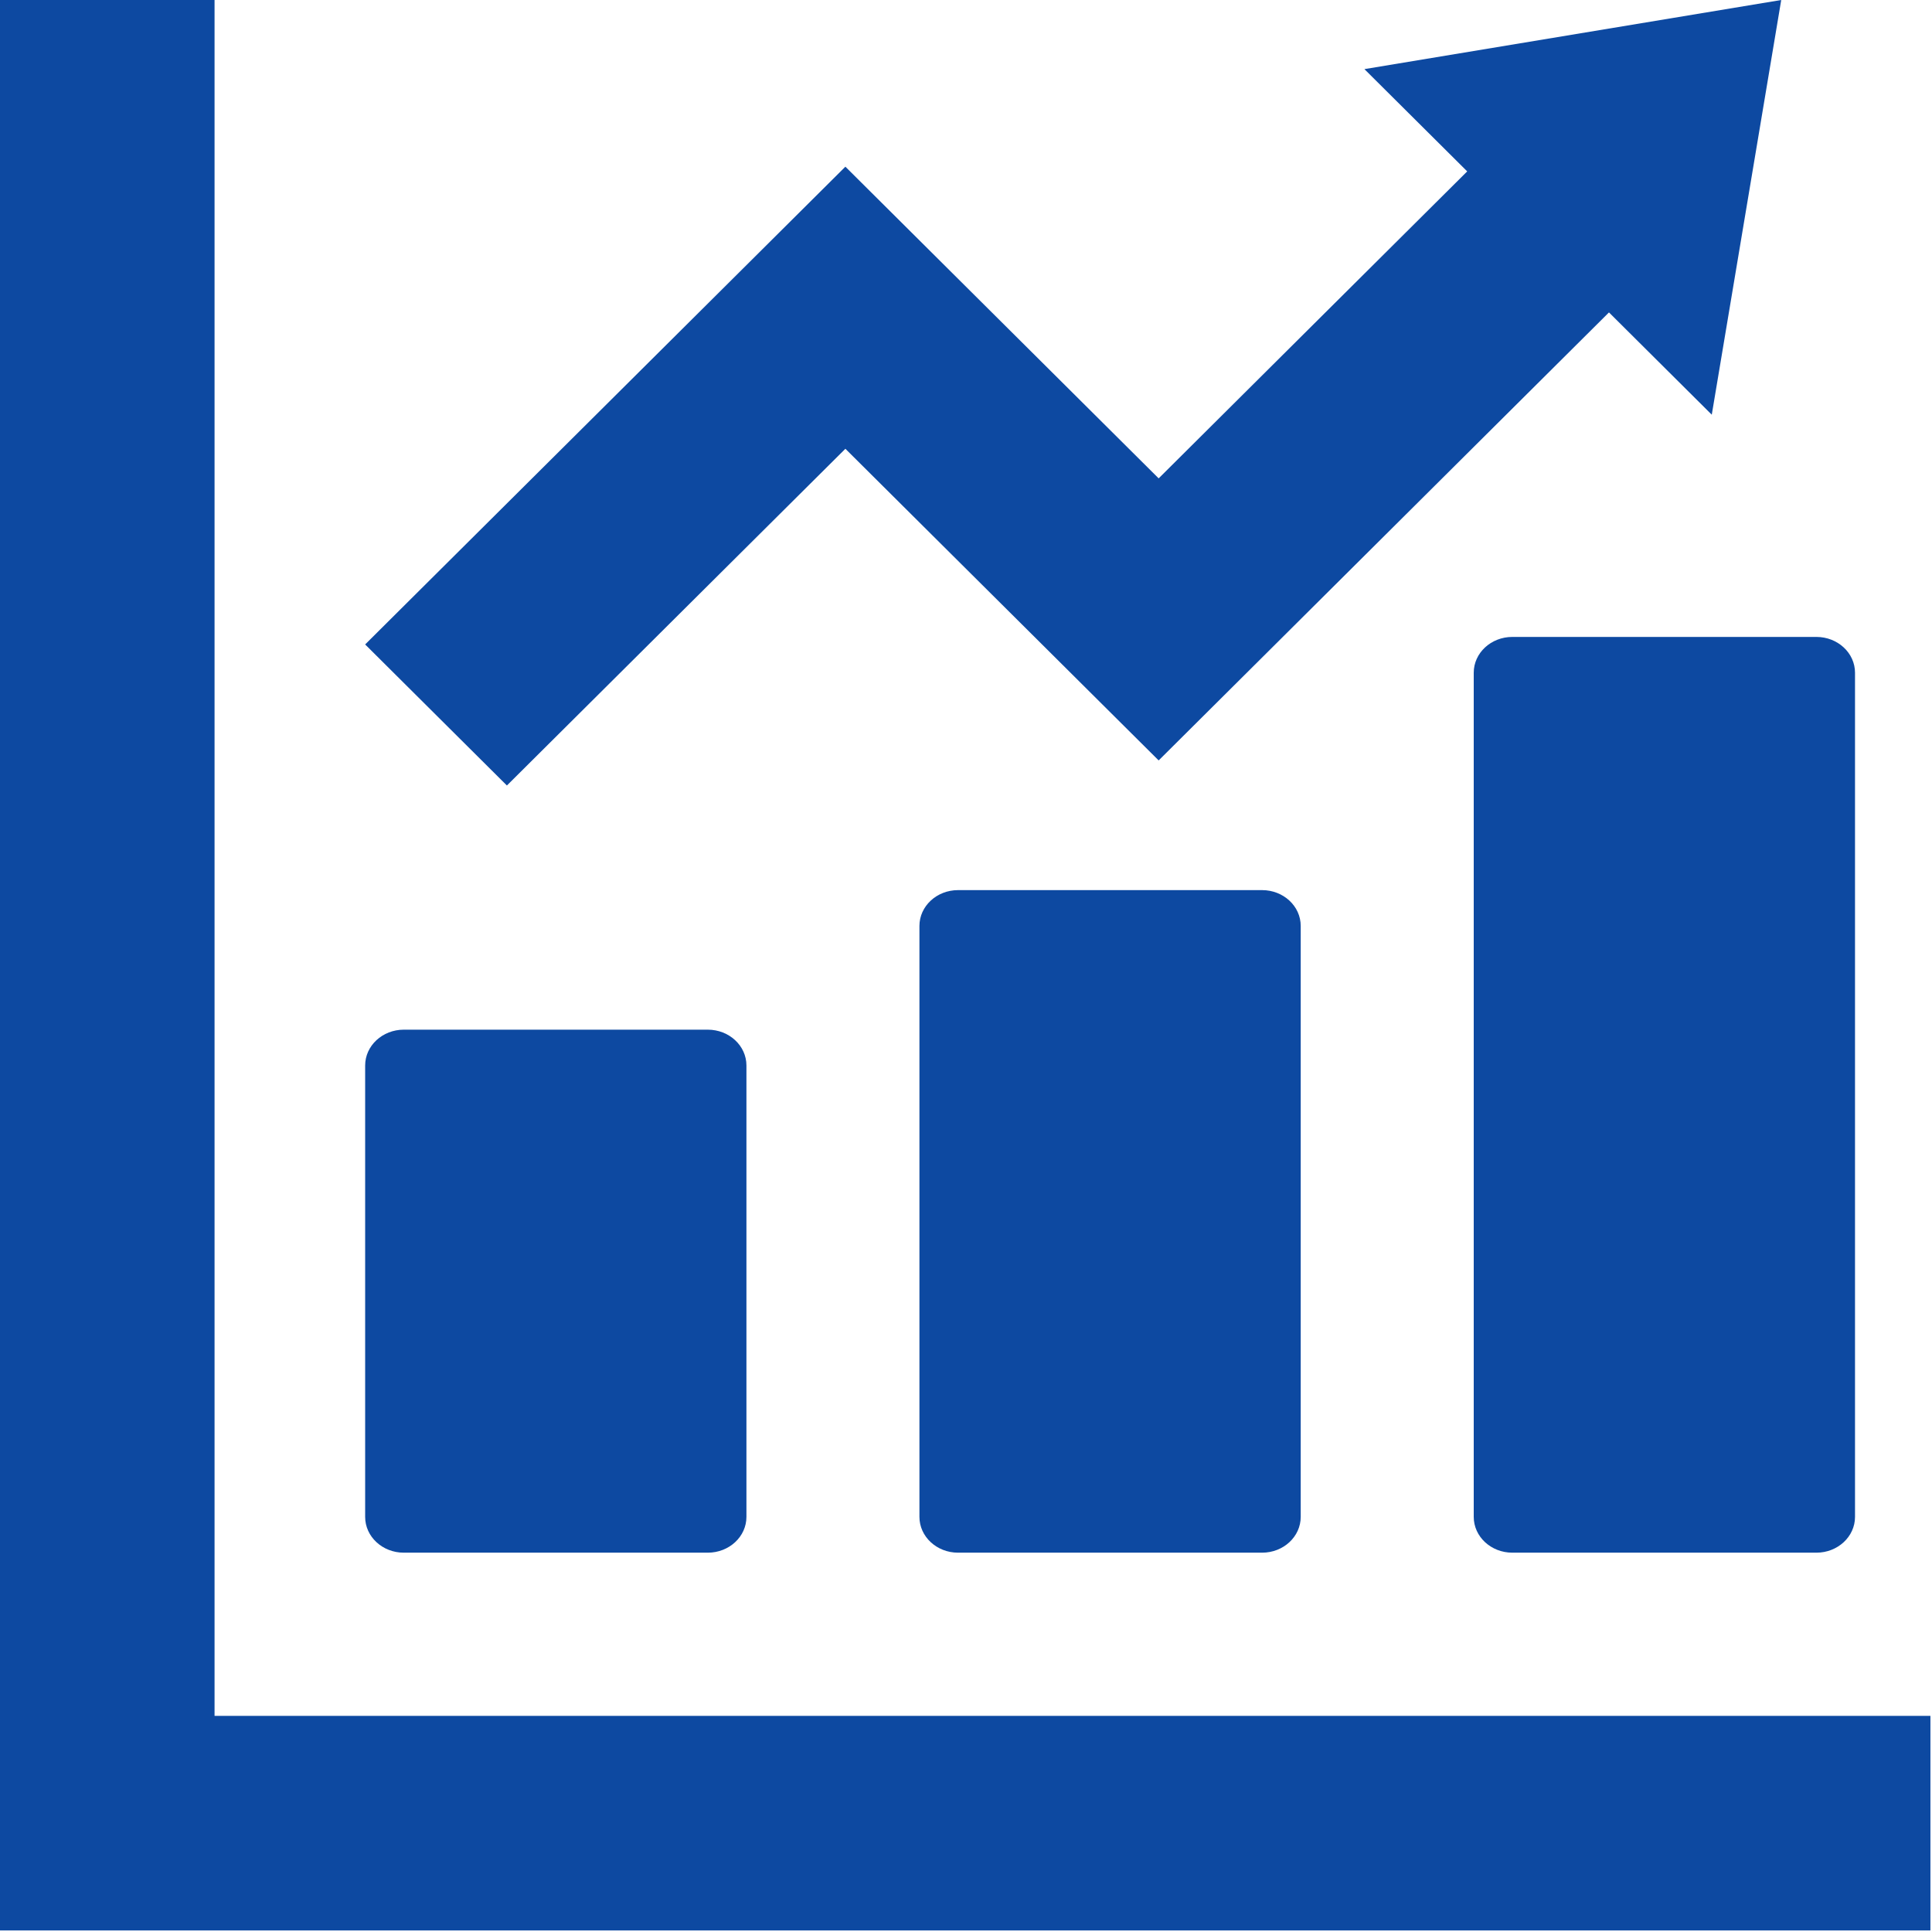
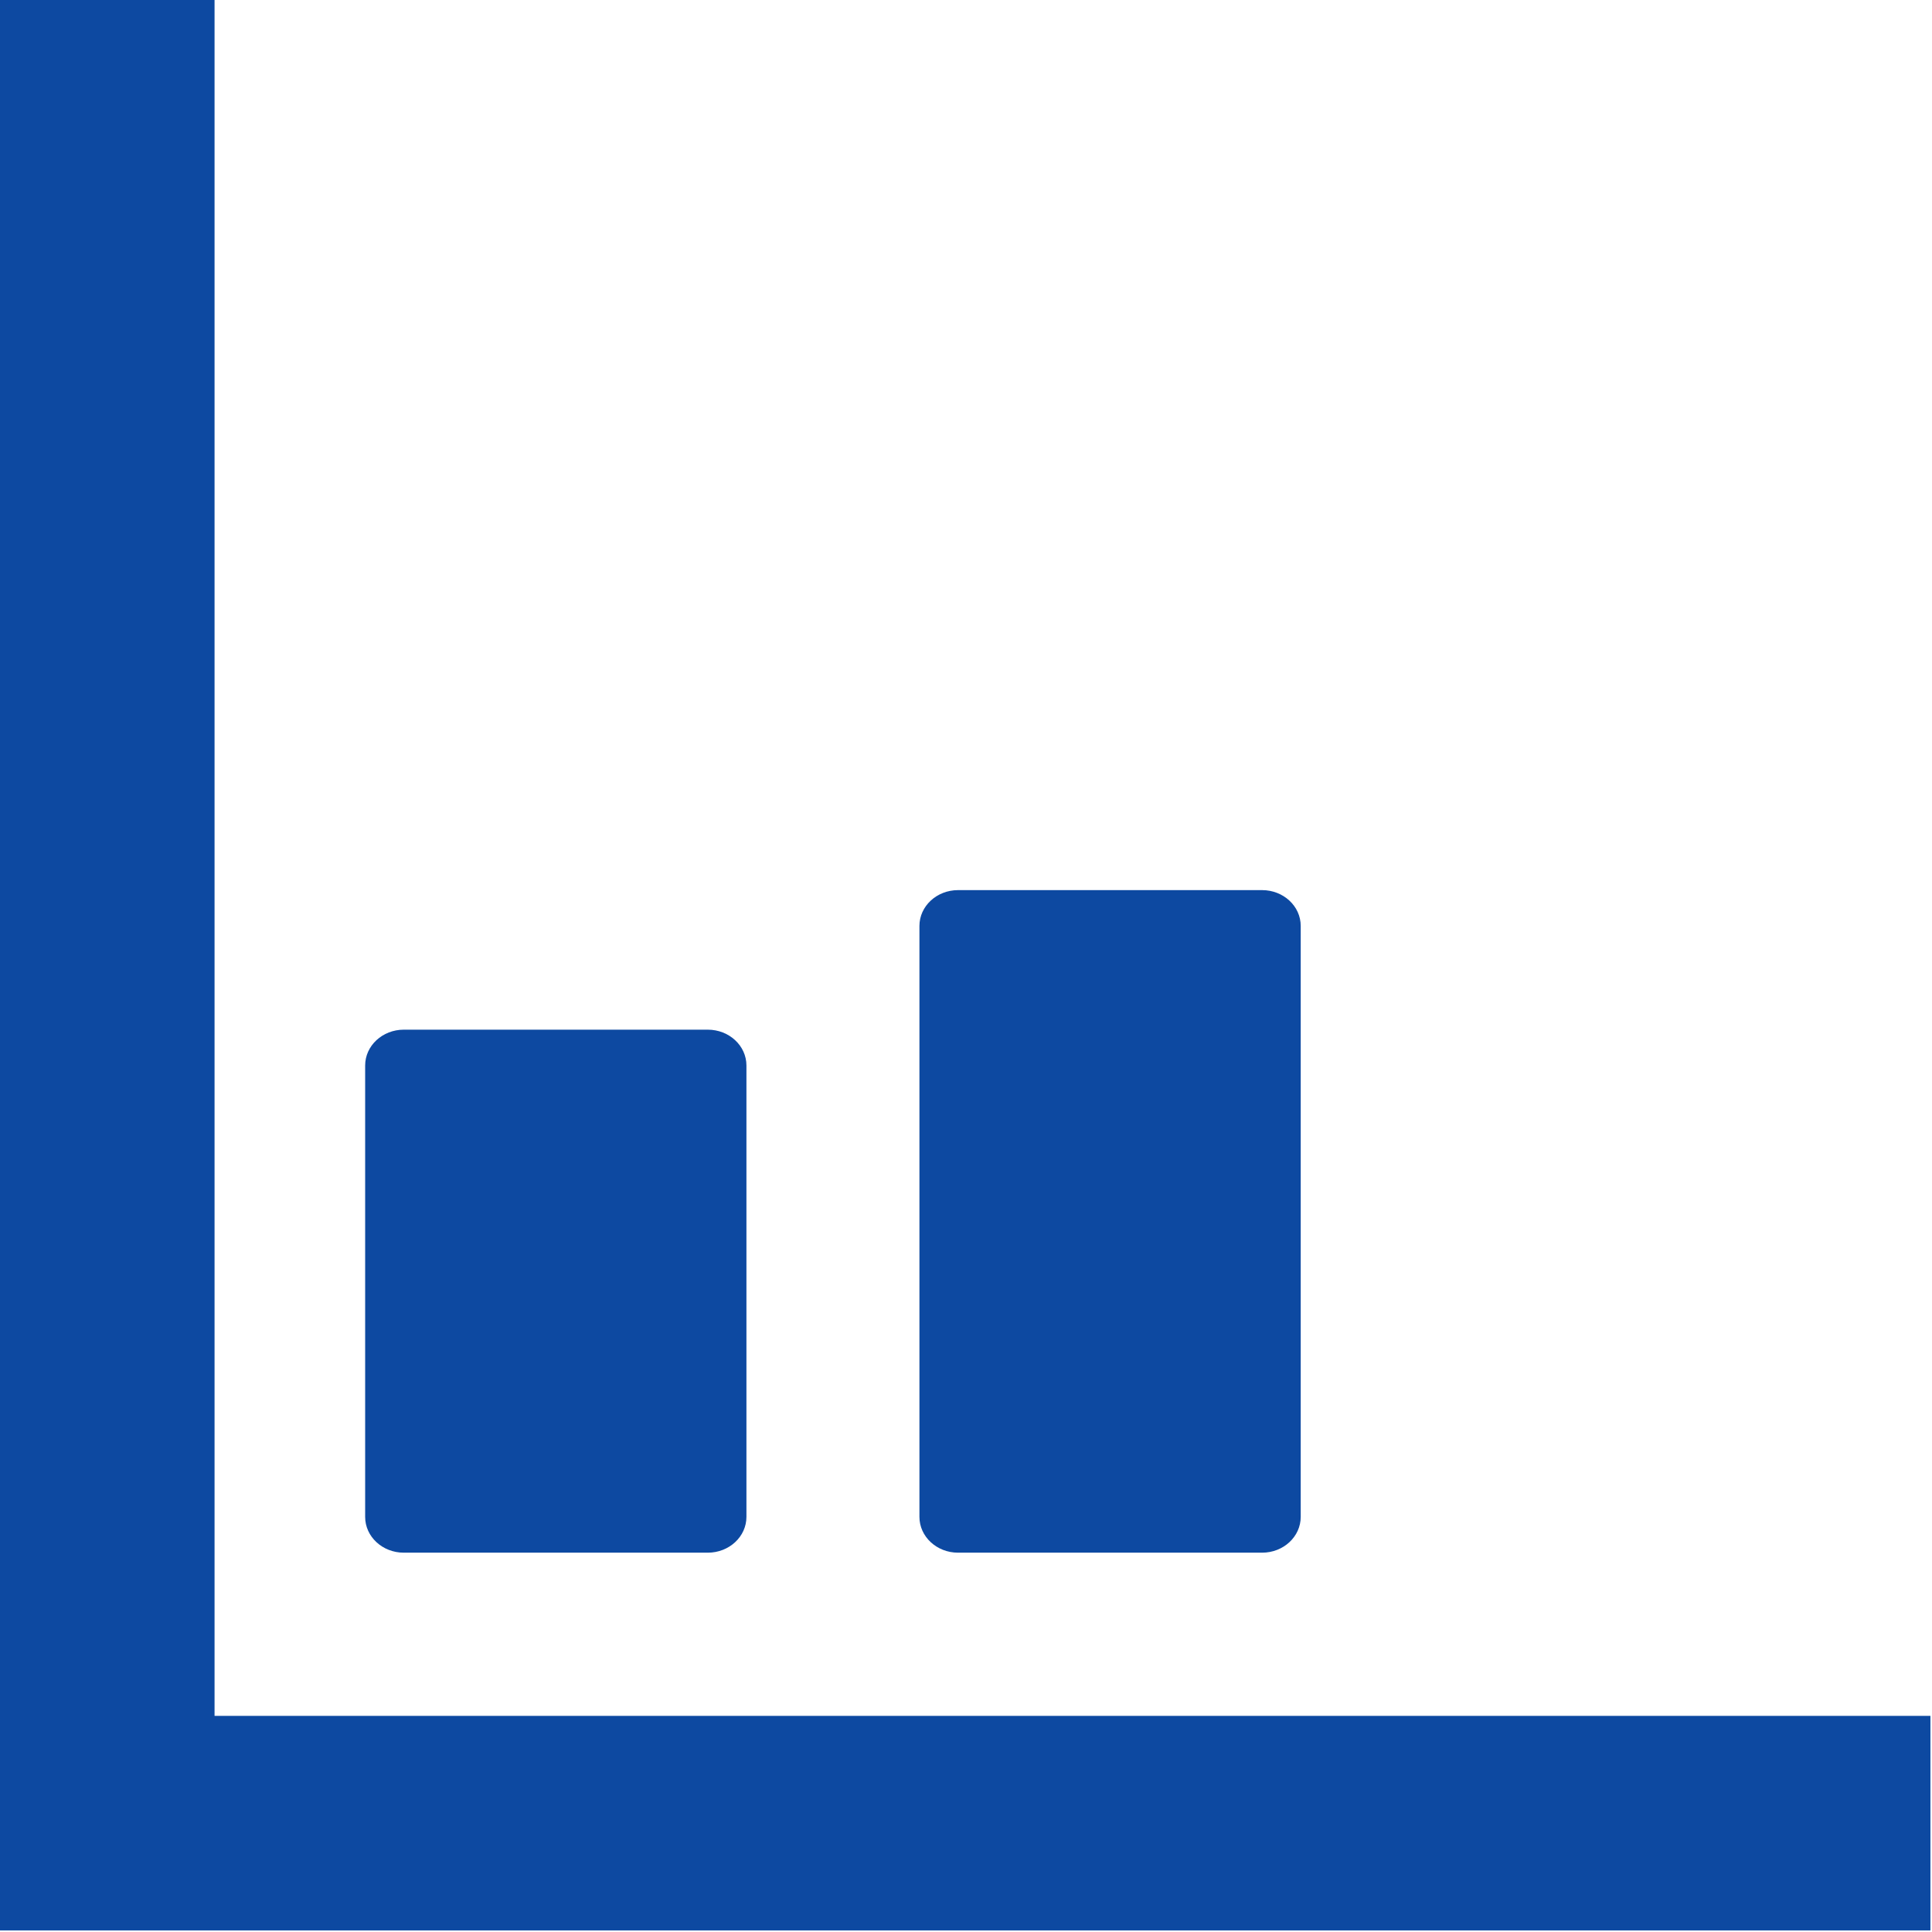
<svg xmlns="http://www.w3.org/2000/svg" version="1.1" x="0px" y="0px" width="316px" height="316px" viewBox="0 0 316 316" enable-background="new 0 0 316 316" xml:space="preserve">
  <defs>
</defs>
  <path fill="#0D49A1" d="M66.044,253.958h49.725c3.49,0,6.318-2.621,6.318-5.856v-73.829c0-3.235-2.828-5.859-6.318-5.859H66.044  c-3.489,0-6.319,2.624-6.319,5.859v73.829C59.725,251.337,62.555,253.958,66.044,253.958z" />
  <path fill="#0D49A1" d="M156.705,145.588c-3.493,0-6.321,2.624-6.321,5.856v96.658c0,3.235,2.828,5.856,6.321,5.856h49.724  c3.49,0,6.317-2.621,6.317-5.856v-96.658c0-3.233-2.827-5.856-6.317-5.856H156.705z" />
-   <path fill="#0D49A1" d="M241.046,110.032v138.07c0,3.235,2.829,5.856,6.317,5.856h49.727c3.488,0,6.318-2.621,6.318-5.856v-138.07  c0-3.235-2.83-5.856-6.318-5.856h-49.727C243.875,104.176,241.046,106.797,241.046,110.032z" />
  <polygon fill="#0D49A1" points="305.521,280.649 35.092,280.649 35.092,10.219 35.092,0 0,0 0,10.219 0,280.649 0,305.519   0,315.742 10.222,315.742 35.092,315.742 305.521,315.742 315.742,315.742 315.742,280.649 " />
-   <polygon fill="#0D49A1" points="138.271,73.402 189.512,124.377 263.165,51.1 279.979,67.828 291.339,0 223.165,11.305   239.978,28.033 189.512,78.242 138.271,27.264 59.725,105.407 82.91,128.478 " />
</svg>